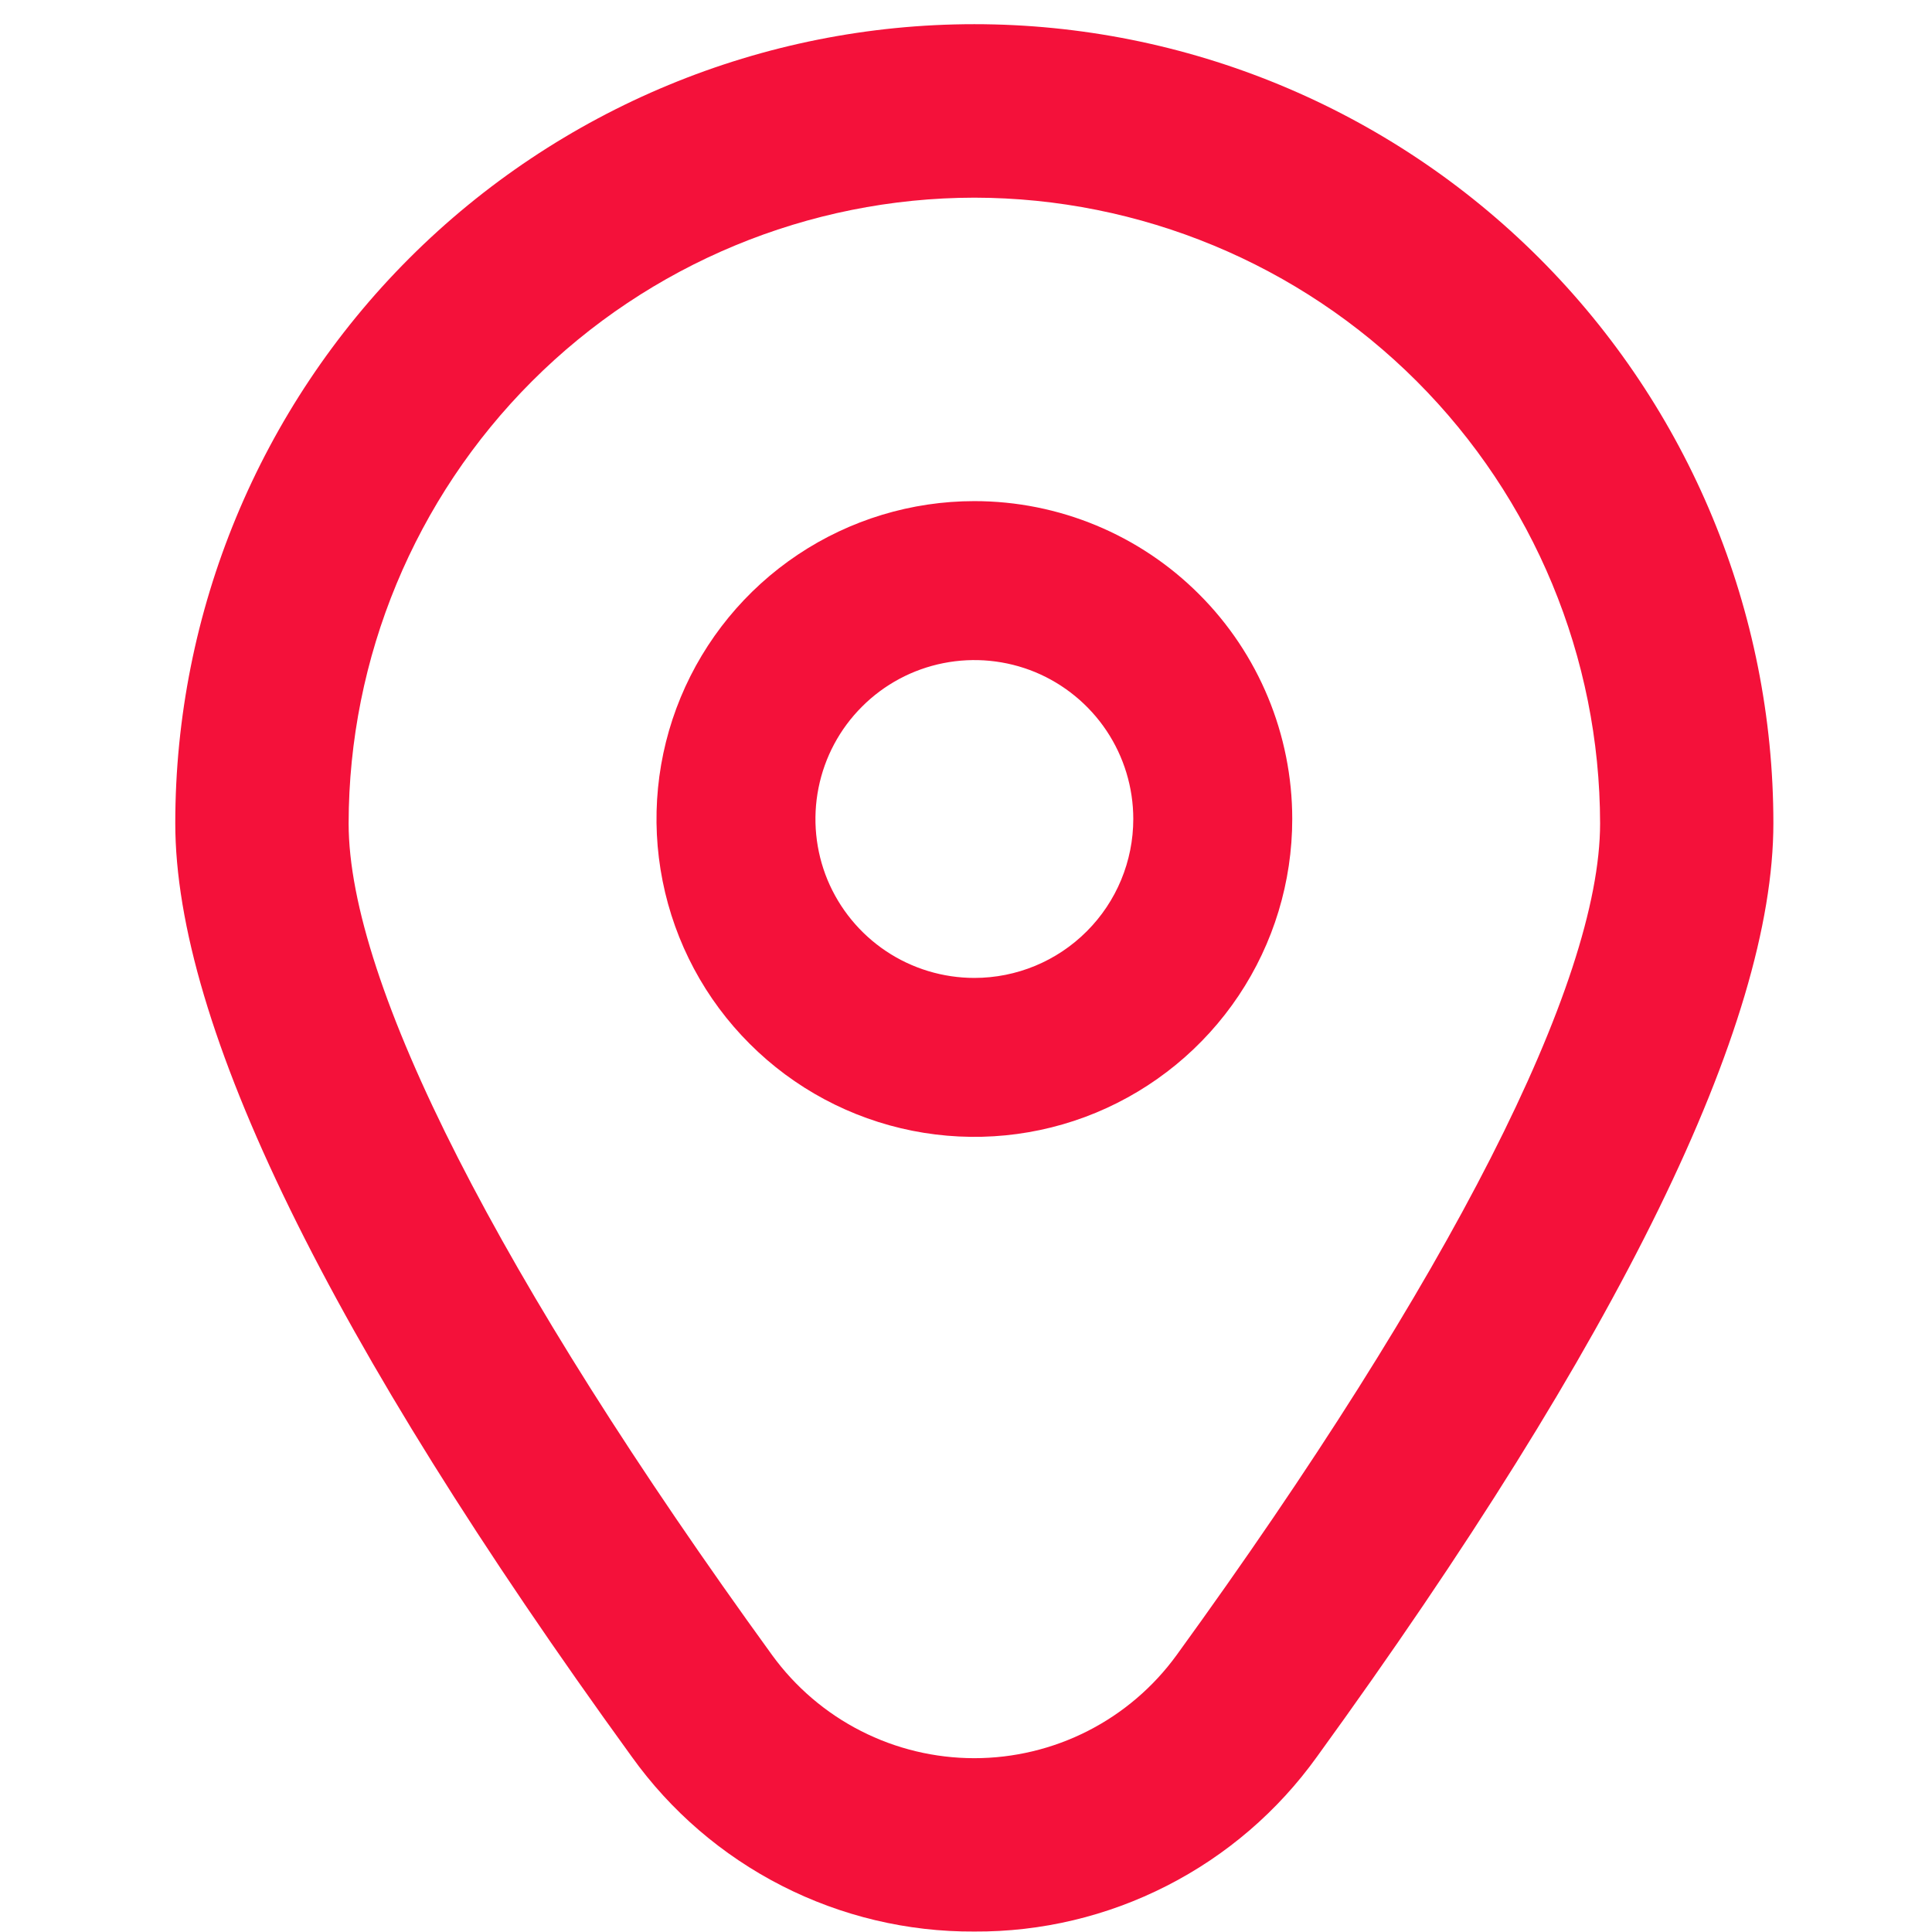
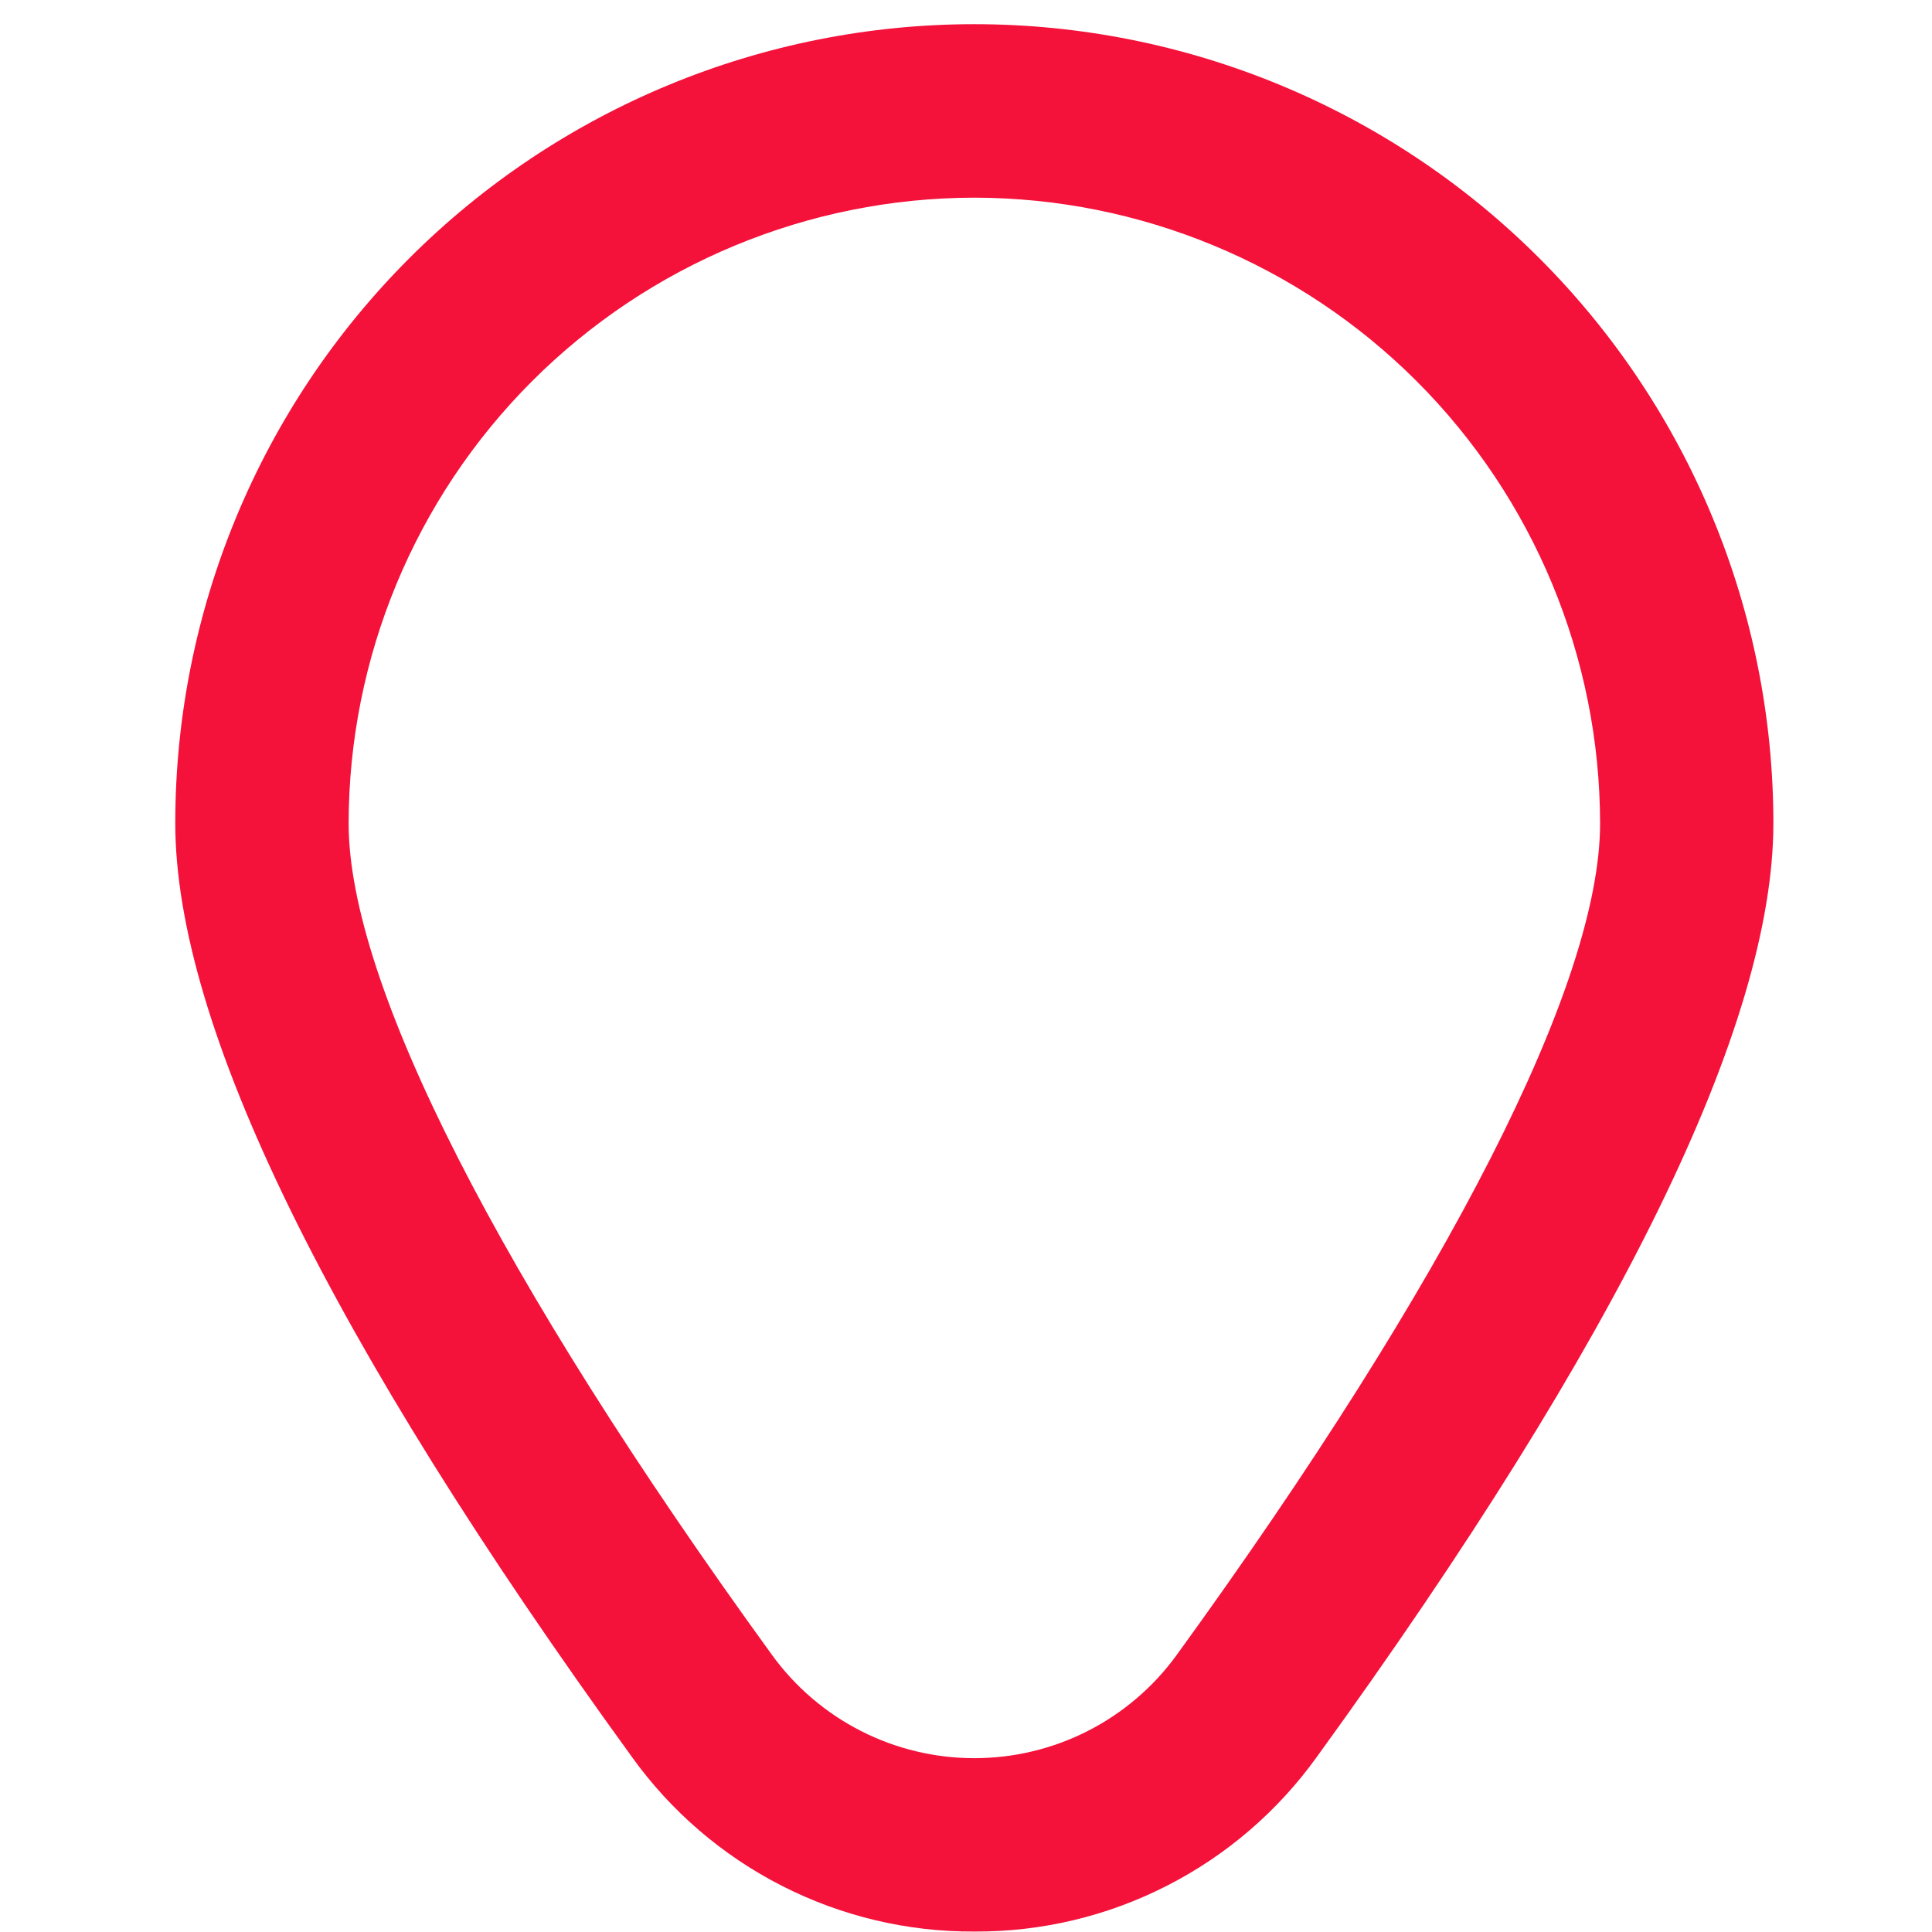
<svg xmlns="http://www.w3.org/2000/svg" width="29" height="29" viewBox="0 0 29 29" fill="none">
  <g clip-path="url(#clip0_2_555)">
-     <path d="M14.626 7.522C13.682 7.522 12.759 7.802 11.975 8.326C11.19 8.851 10.579 9.596 10.217 10.468C9.856 11.339 9.762 12.299 9.946 13.224C10.13 14.15 10.584 15 11.252 15.667C11.919 16.335 12.769 16.789 13.695 16.973C14.62 17.157 15.58 17.063 16.451 16.702C17.323 16.34 18.068 15.729 18.593 14.944C19.117 14.16 19.397 13.237 19.397 12.293C19.397 11.028 18.894 9.814 17.999 8.92C17.105 8.025 15.891 7.522 14.626 7.522ZM14.626 14.679C14.154 14.679 13.692 14.539 13.3 14.277C12.908 14.015 12.602 13.642 12.421 13.207C12.241 12.771 12.194 12.291 12.286 11.828C12.378 11.365 12.605 10.94 12.939 10.607C13.272 10.273 13.697 10.046 14.16 9.954C14.623 9.862 15.102 9.909 15.539 10.089C15.974 10.27 16.347 10.576 16.609 10.968C16.871 11.36 17.011 11.822 17.011 12.293C17.011 12.926 16.76 13.533 16.312 13.98C15.865 14.428 15.258 14.679 14.626 14.679Z" fill="#F4113A" />
    <path d="M14.625 28.993C13.621 28.999 12.63 28.763 11.735 28.306C10.841 27.85 10.068 27.186 9.483 26.369C4.937 20.099 2.631 15.384 2.631 12.357C2.631 9.176 3.895 6.125 6.144 3.876C8.394 1.627 11.444 0.363 14.625 0.363C17.806 0.363 20.857 1.627 23.106 3.876C25.355 6.125 26.619 9.176 26.619 12.357C26.619 15.384 24.313 20.099 19.768 26.369C19.182 27.186 18.41 27.85 17.515 28.306C16.621 28.763 15.63 28.999 14.625 28.993V28.993ZM14.625 2.967C12.135 2.97 9.748 3.961 7.987 5.721C6.226 7.482 5.236 9.869 5.233 12.36C5.233 14.757 7.491 19.191 11.59 24.844C11.938 25.323 12.394 25.713 12.922 25.982C13.449 26.251 14.033 26.391 14.625 26.391C15.217 26.391 15.801 26.251 16.329 25.982C16.857 25.713 17.313 25.323 17.661 24.844C21.76 19.191 24.018 14.757 24.018 12.36C24.015 9.869 23.024 7.482 21.264 5.721C19.503 3.961 17.115 2.97 14.625 2.967V2.967Z" fill="#F4113A" />
  </g>
  <defs>
    <clipPath id="clip0_2_555">
      <rect width="28.628" height="28.628" fill="white" transform="translate(0.312 0.365)" />
    </clipPath>
  </defs>
</svg>